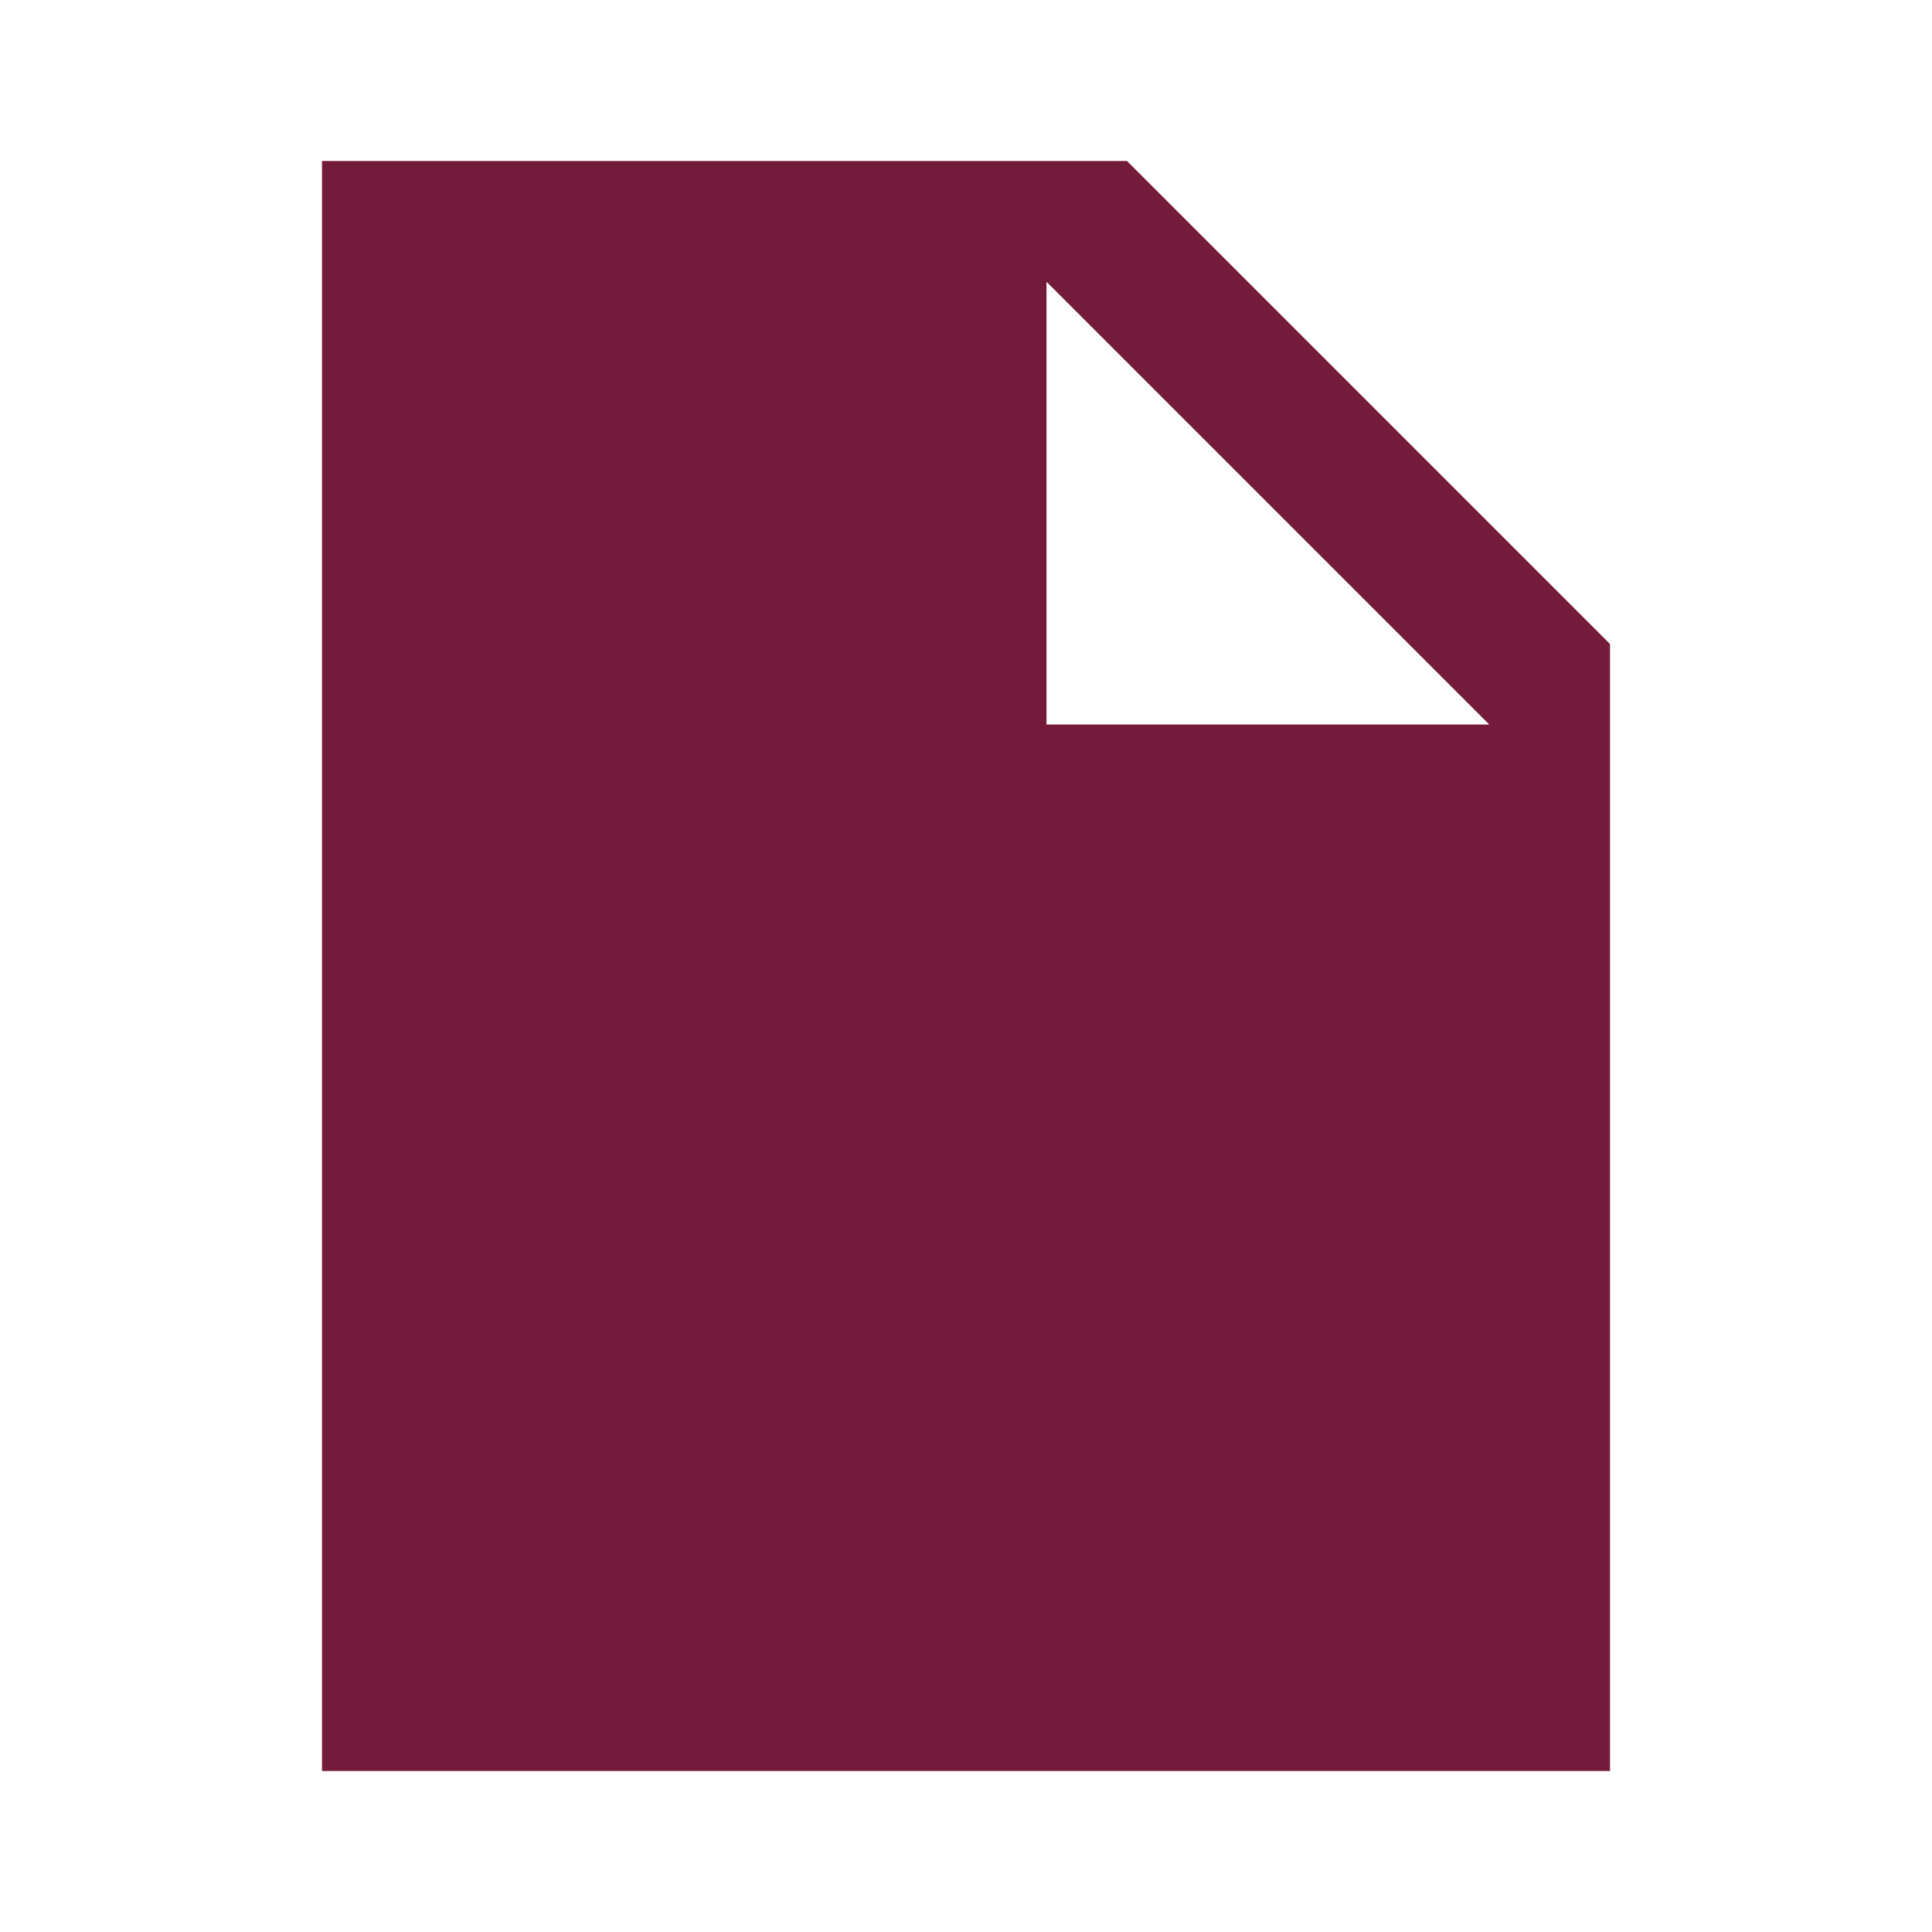
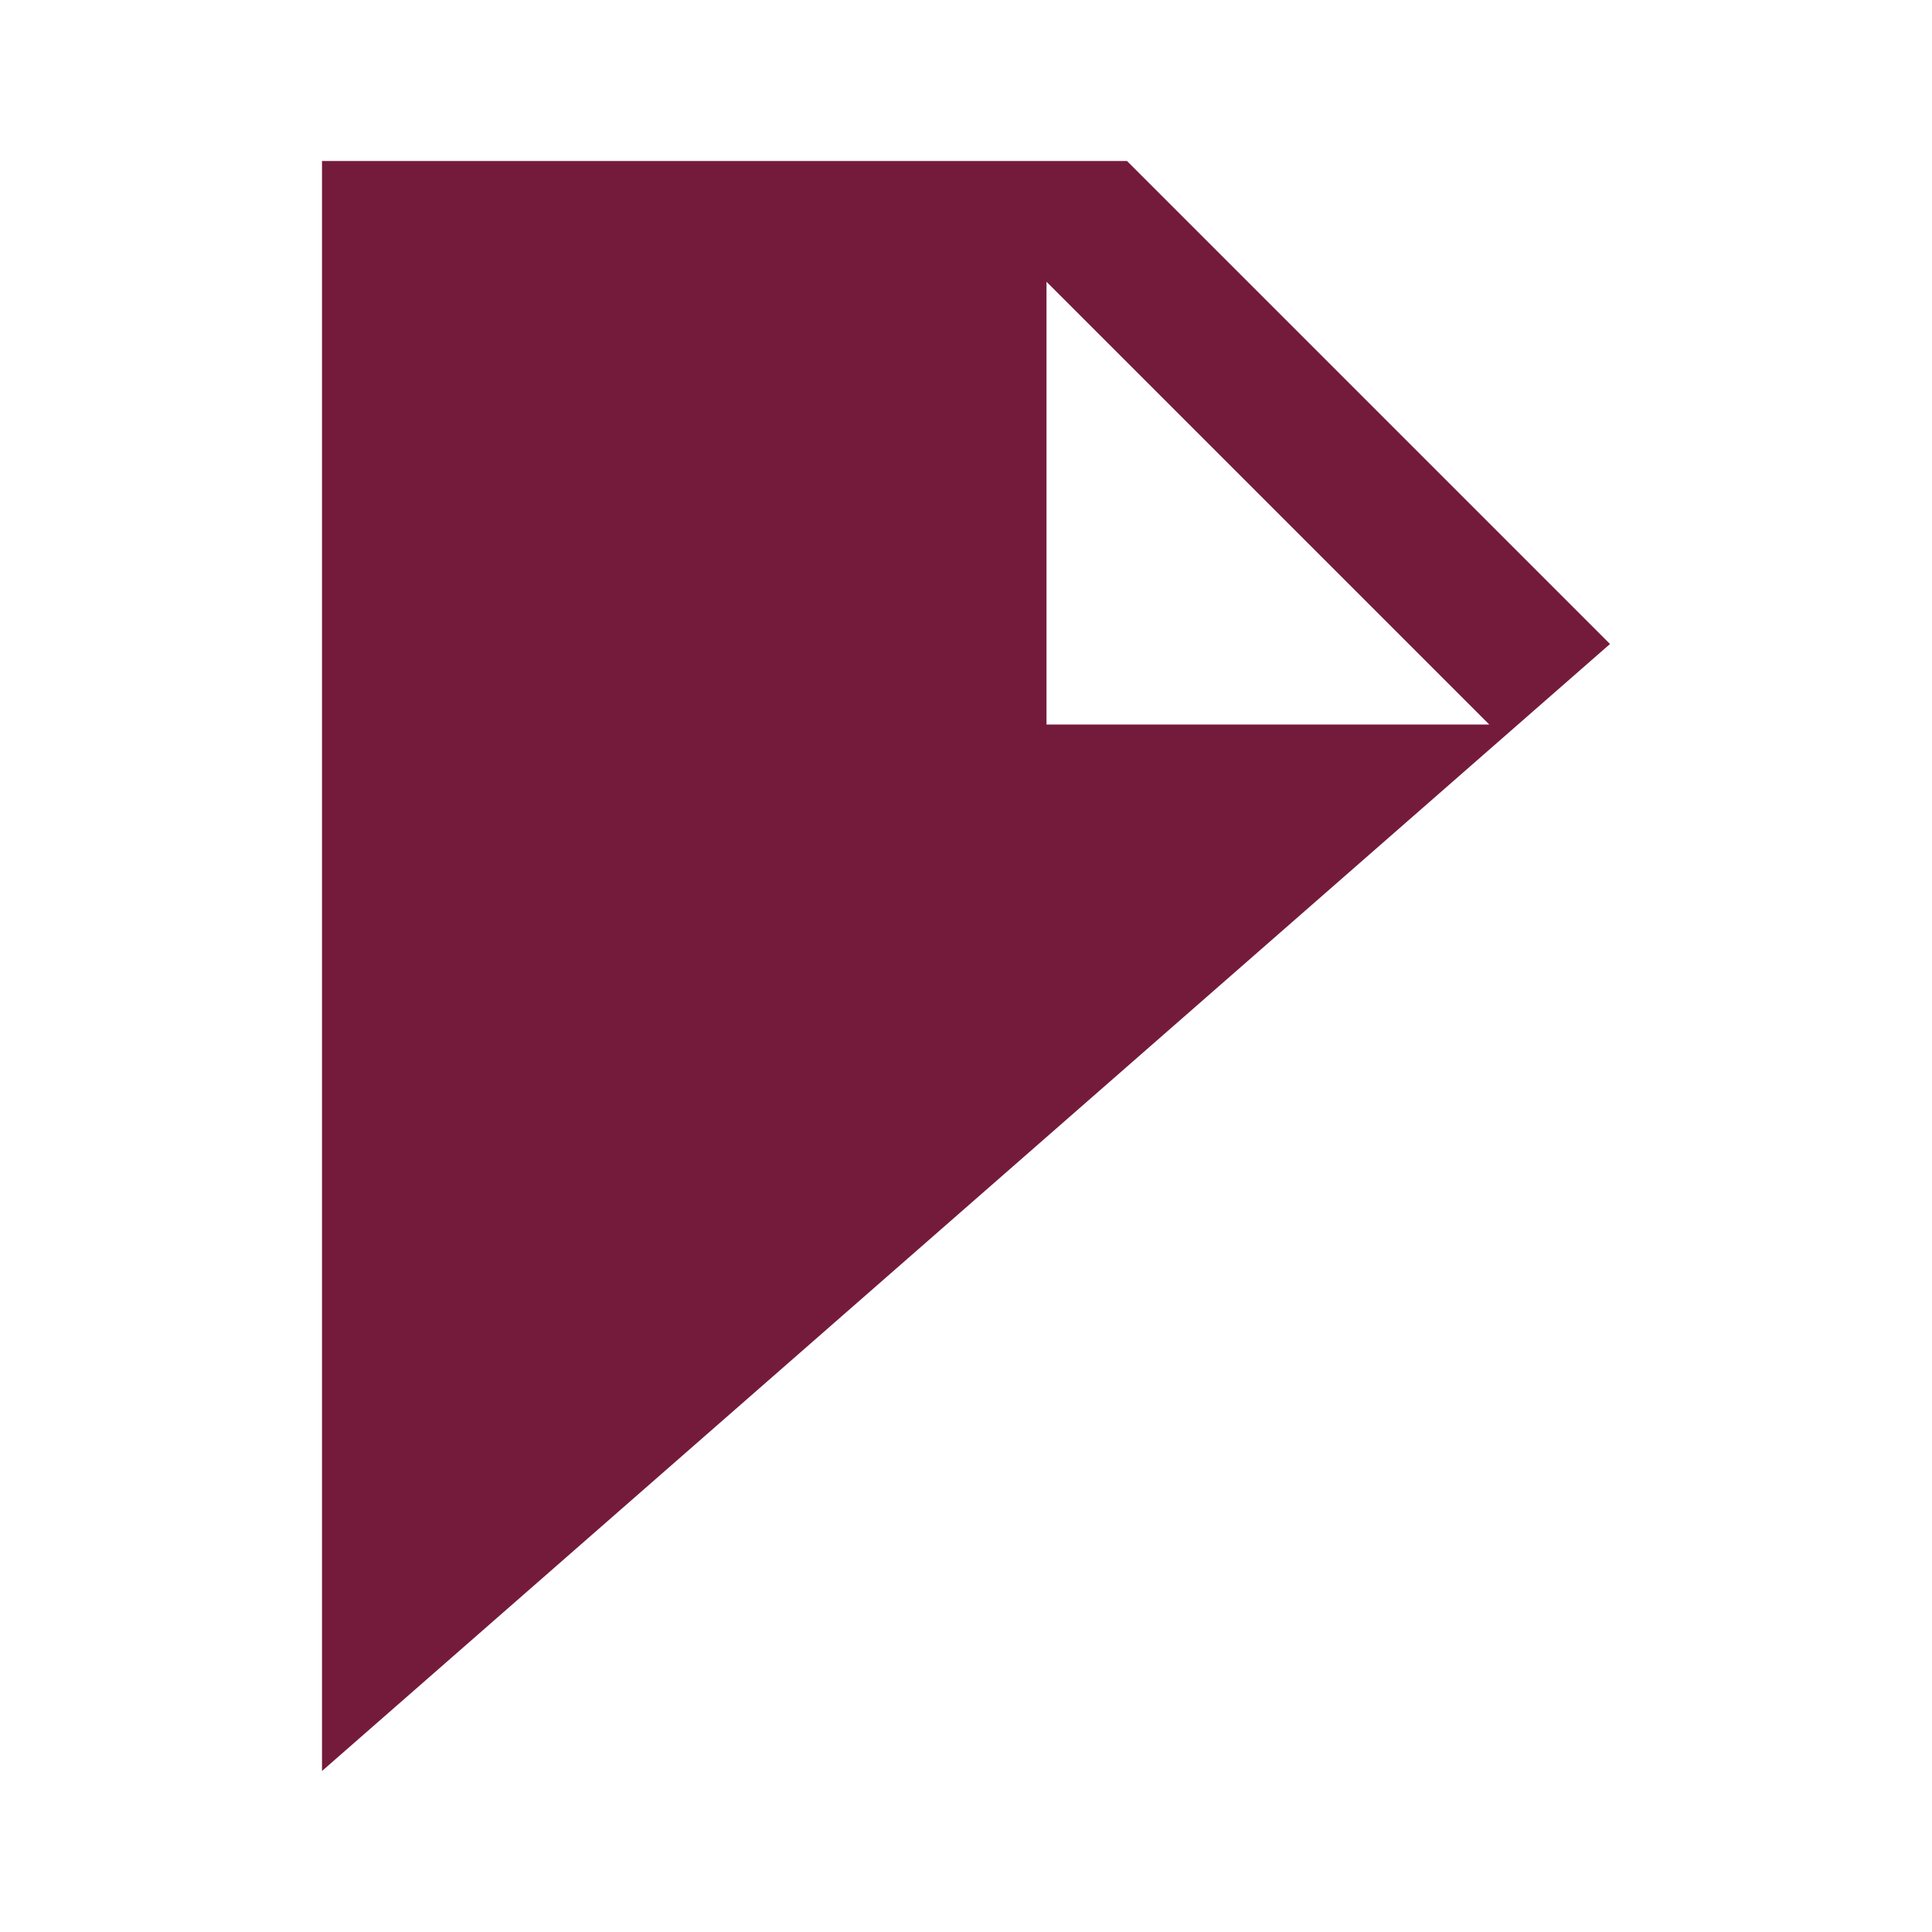
<svg xmlns="http://www.w3.org/2000/svg" width="48pt" height="48pt" viewBox="0 0 48 48" version="1.1">
  <g id="surface6612995">
-     <path style=" stroke:none;fill-rule:nonzero;fill:rgb(45.49%,10.588%,23.137%);fill-opacity:1;" d="M 28 4 L 8 4 L 8 44 L 40 44 L 40 16 Z M 37 18 L 26 18 L 26 7 Z M 37 18 " />
+     <path style=" stroke:none;fill-rule:nonzero;fill:rgb(45.49%,10.588%,23.137%);fill-opacity:1;" d="M 28 4 L 8 4 L 8 44 L 40 16 Z M 37 18 L 26 18 L 26 7 Z M 37 18 " />
  </g>
</svg>